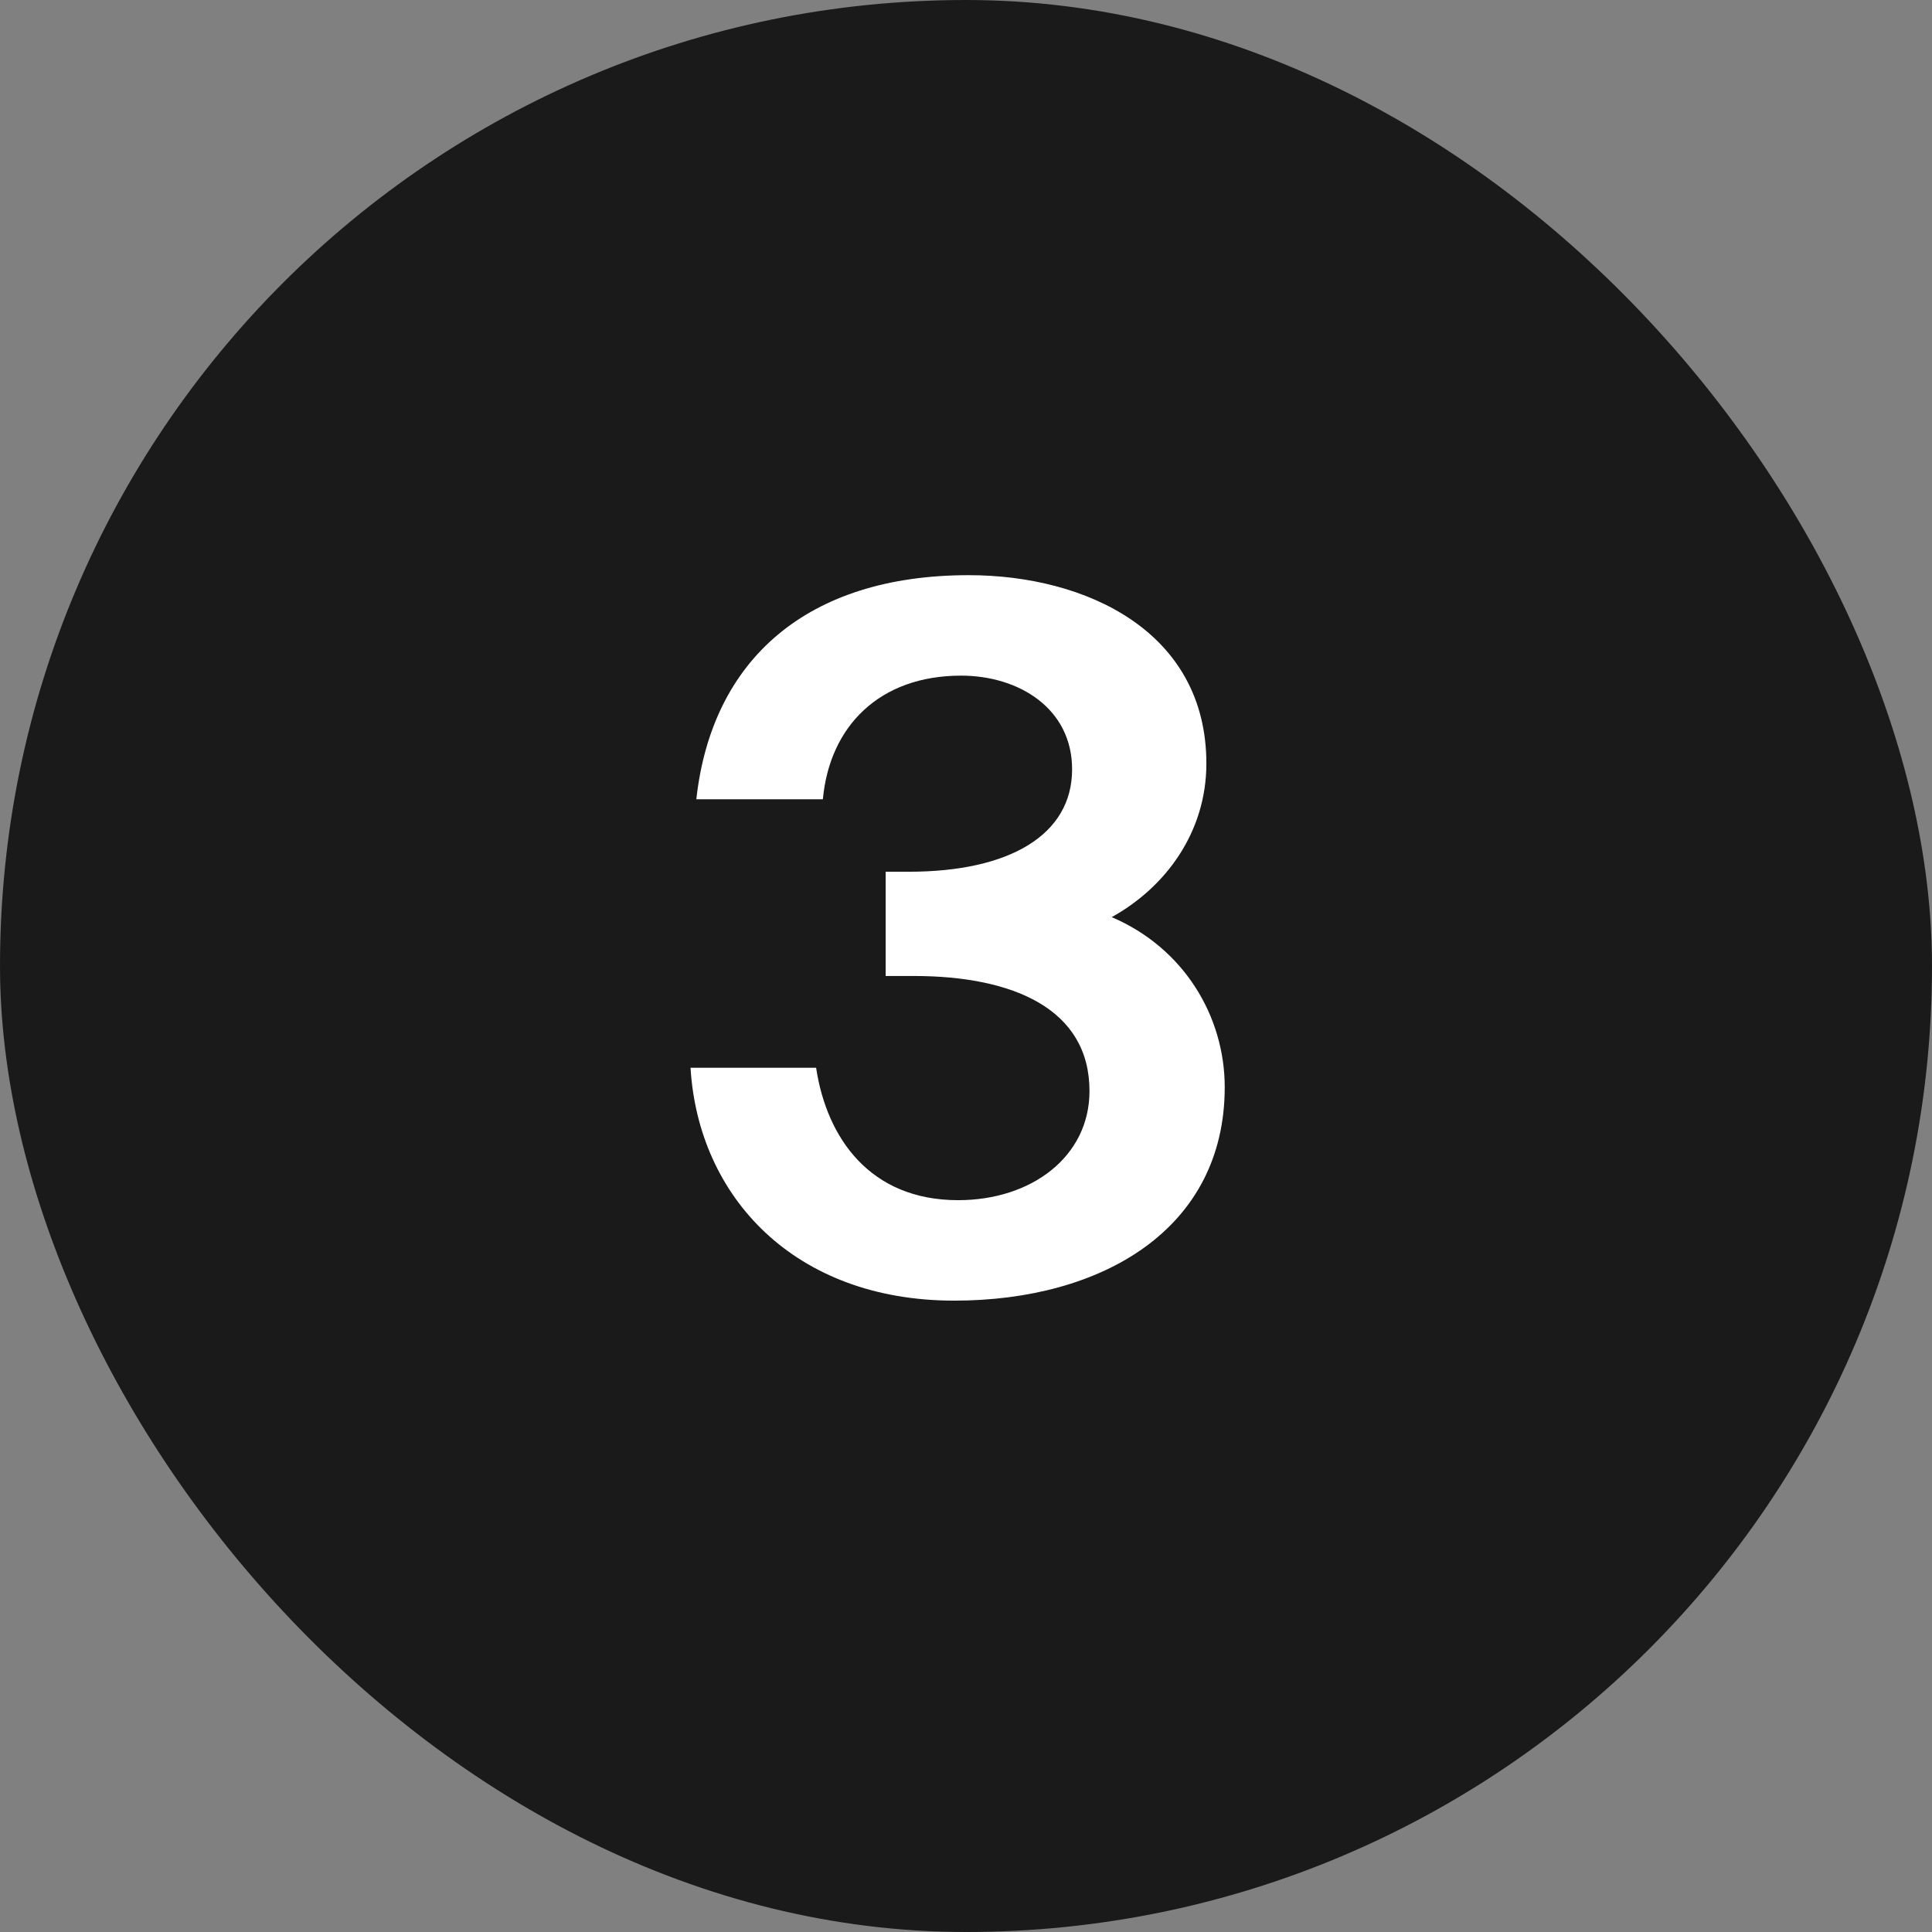
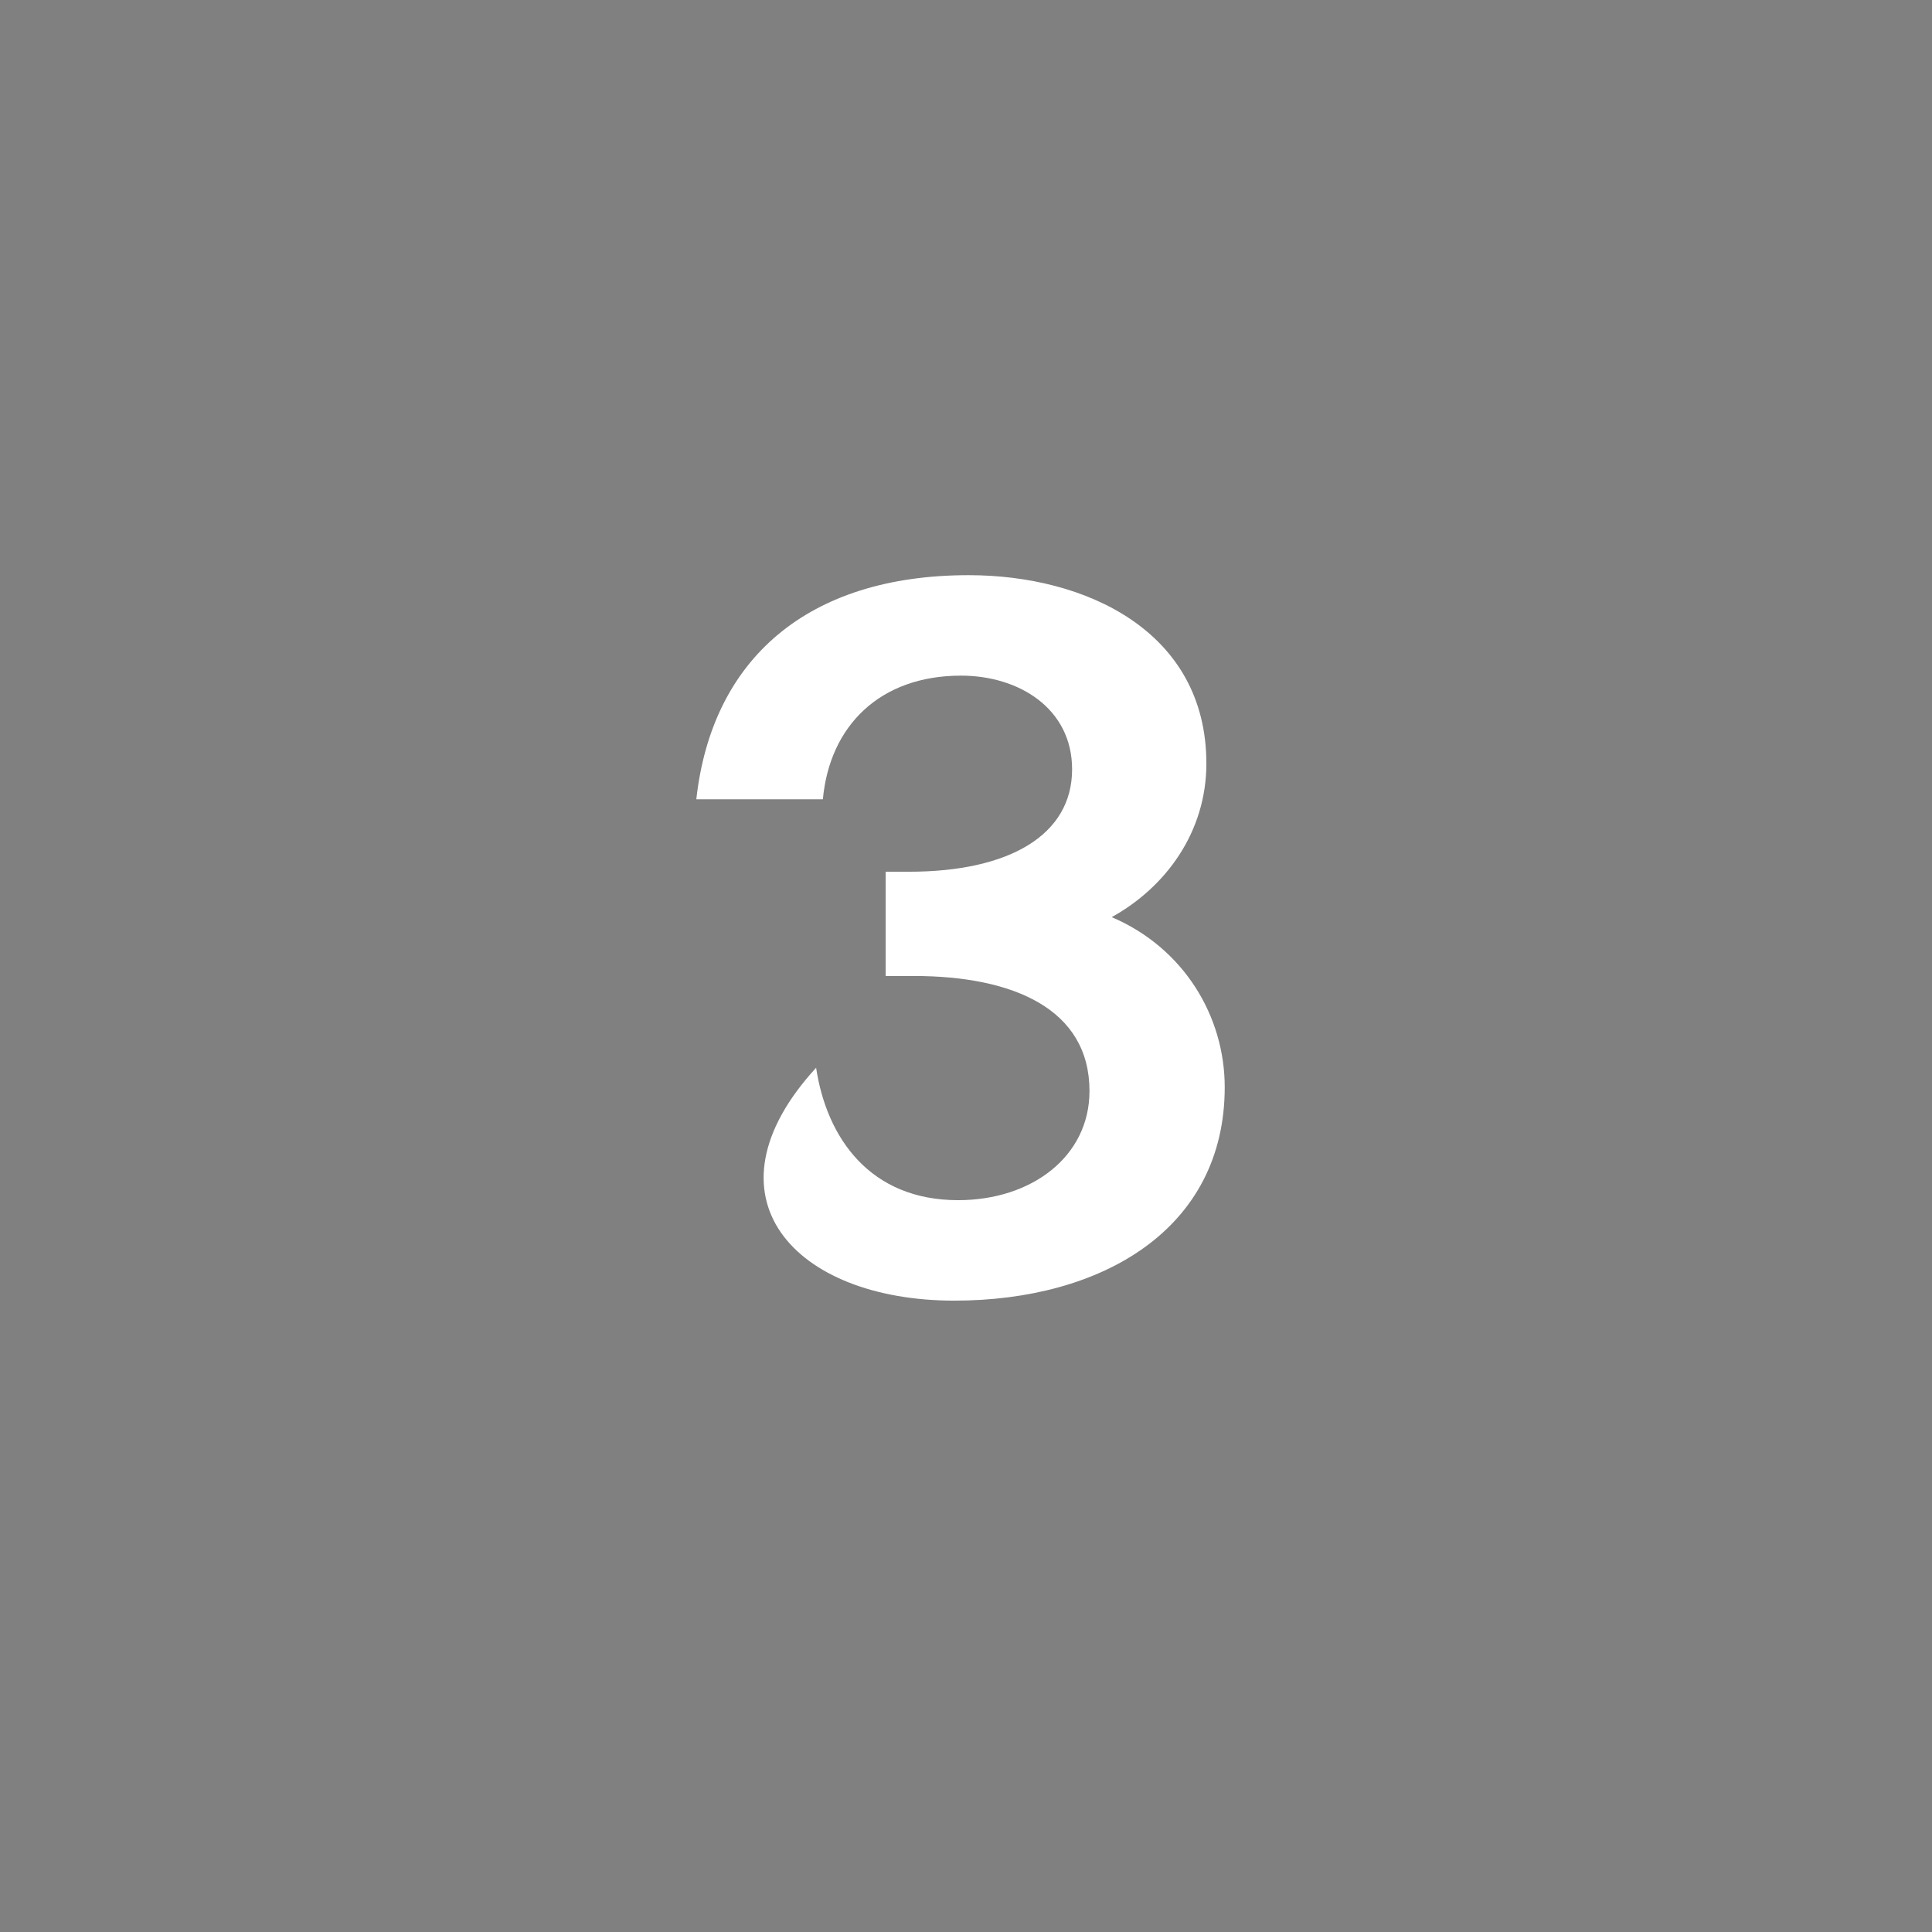
<svg xmlns="http://www.w3.org/2000/svg" width="24" height="24" viewBox="0 0 24 24" fill="none">
  <rect x="0" y="0" width="24" height="24" fill="#808080" stroke="none" />
-   <rect width="24" height="24" rx="12" fill="#1A1A1A" />
-   <path d="M11.902 14.909C10.81 14.909 10.27 14.14 10.138 13.264H8.578C8.674 14.861 9.862 16.157 11.854 16.157C13.69 16.157 15.214 15.268 15.214 13.505C15.214 12.629 14.71 11.777 13.81 11.393C14.482 11.021 14.986 10.336 14.986 9.485C14.986 7.841 13.486 7.145 12.034 7.145C10.03 7.145 8.842 8.189 8.65 9.929H10.222C10.306 9.017 10.93 8.393 11.938 8.393C12.658 8.393 13.318 8.801 13.318 9.557C13.318 10.373 12.538 10.829 11.29 10.829H11.002V12.124H11.35C12.586 12.124 13.534 12.533 13.534 13.553C13.534 14.368 12.814 14.909 11.902 14.909Z" fill="white" />
+   <path d="M11.902 14.909C10.81 14.909 10.27 14.14 10.138 13.264C8.674 14.861 9.862 16.157 11.854 16.157C13.69 16.157 15.214 15.268 15.214 13.505C15.214 12.629 14.71 11.777 13.81 11.393C14.482 11.021 14.986 10.336 14.986 9.485C14.986 7.841 13.486 7.145 12.034 7.145C10.03 7.145 8.842 8.189 8.65 9.929H10.222C10.306 9.017 10.93 8.393 11.938 8.393C12.658 8.393 13.318 8.801 13.318 9.557C13.318 10.373 12.538 10.829 11.29 10.829H11.002V12.124H11.35C12.586 12.124 13.534 12.533 13.534 13.553C13.534 14.368 12.814 14.909 11.902 14.909Z" fill="white" />
</svg>